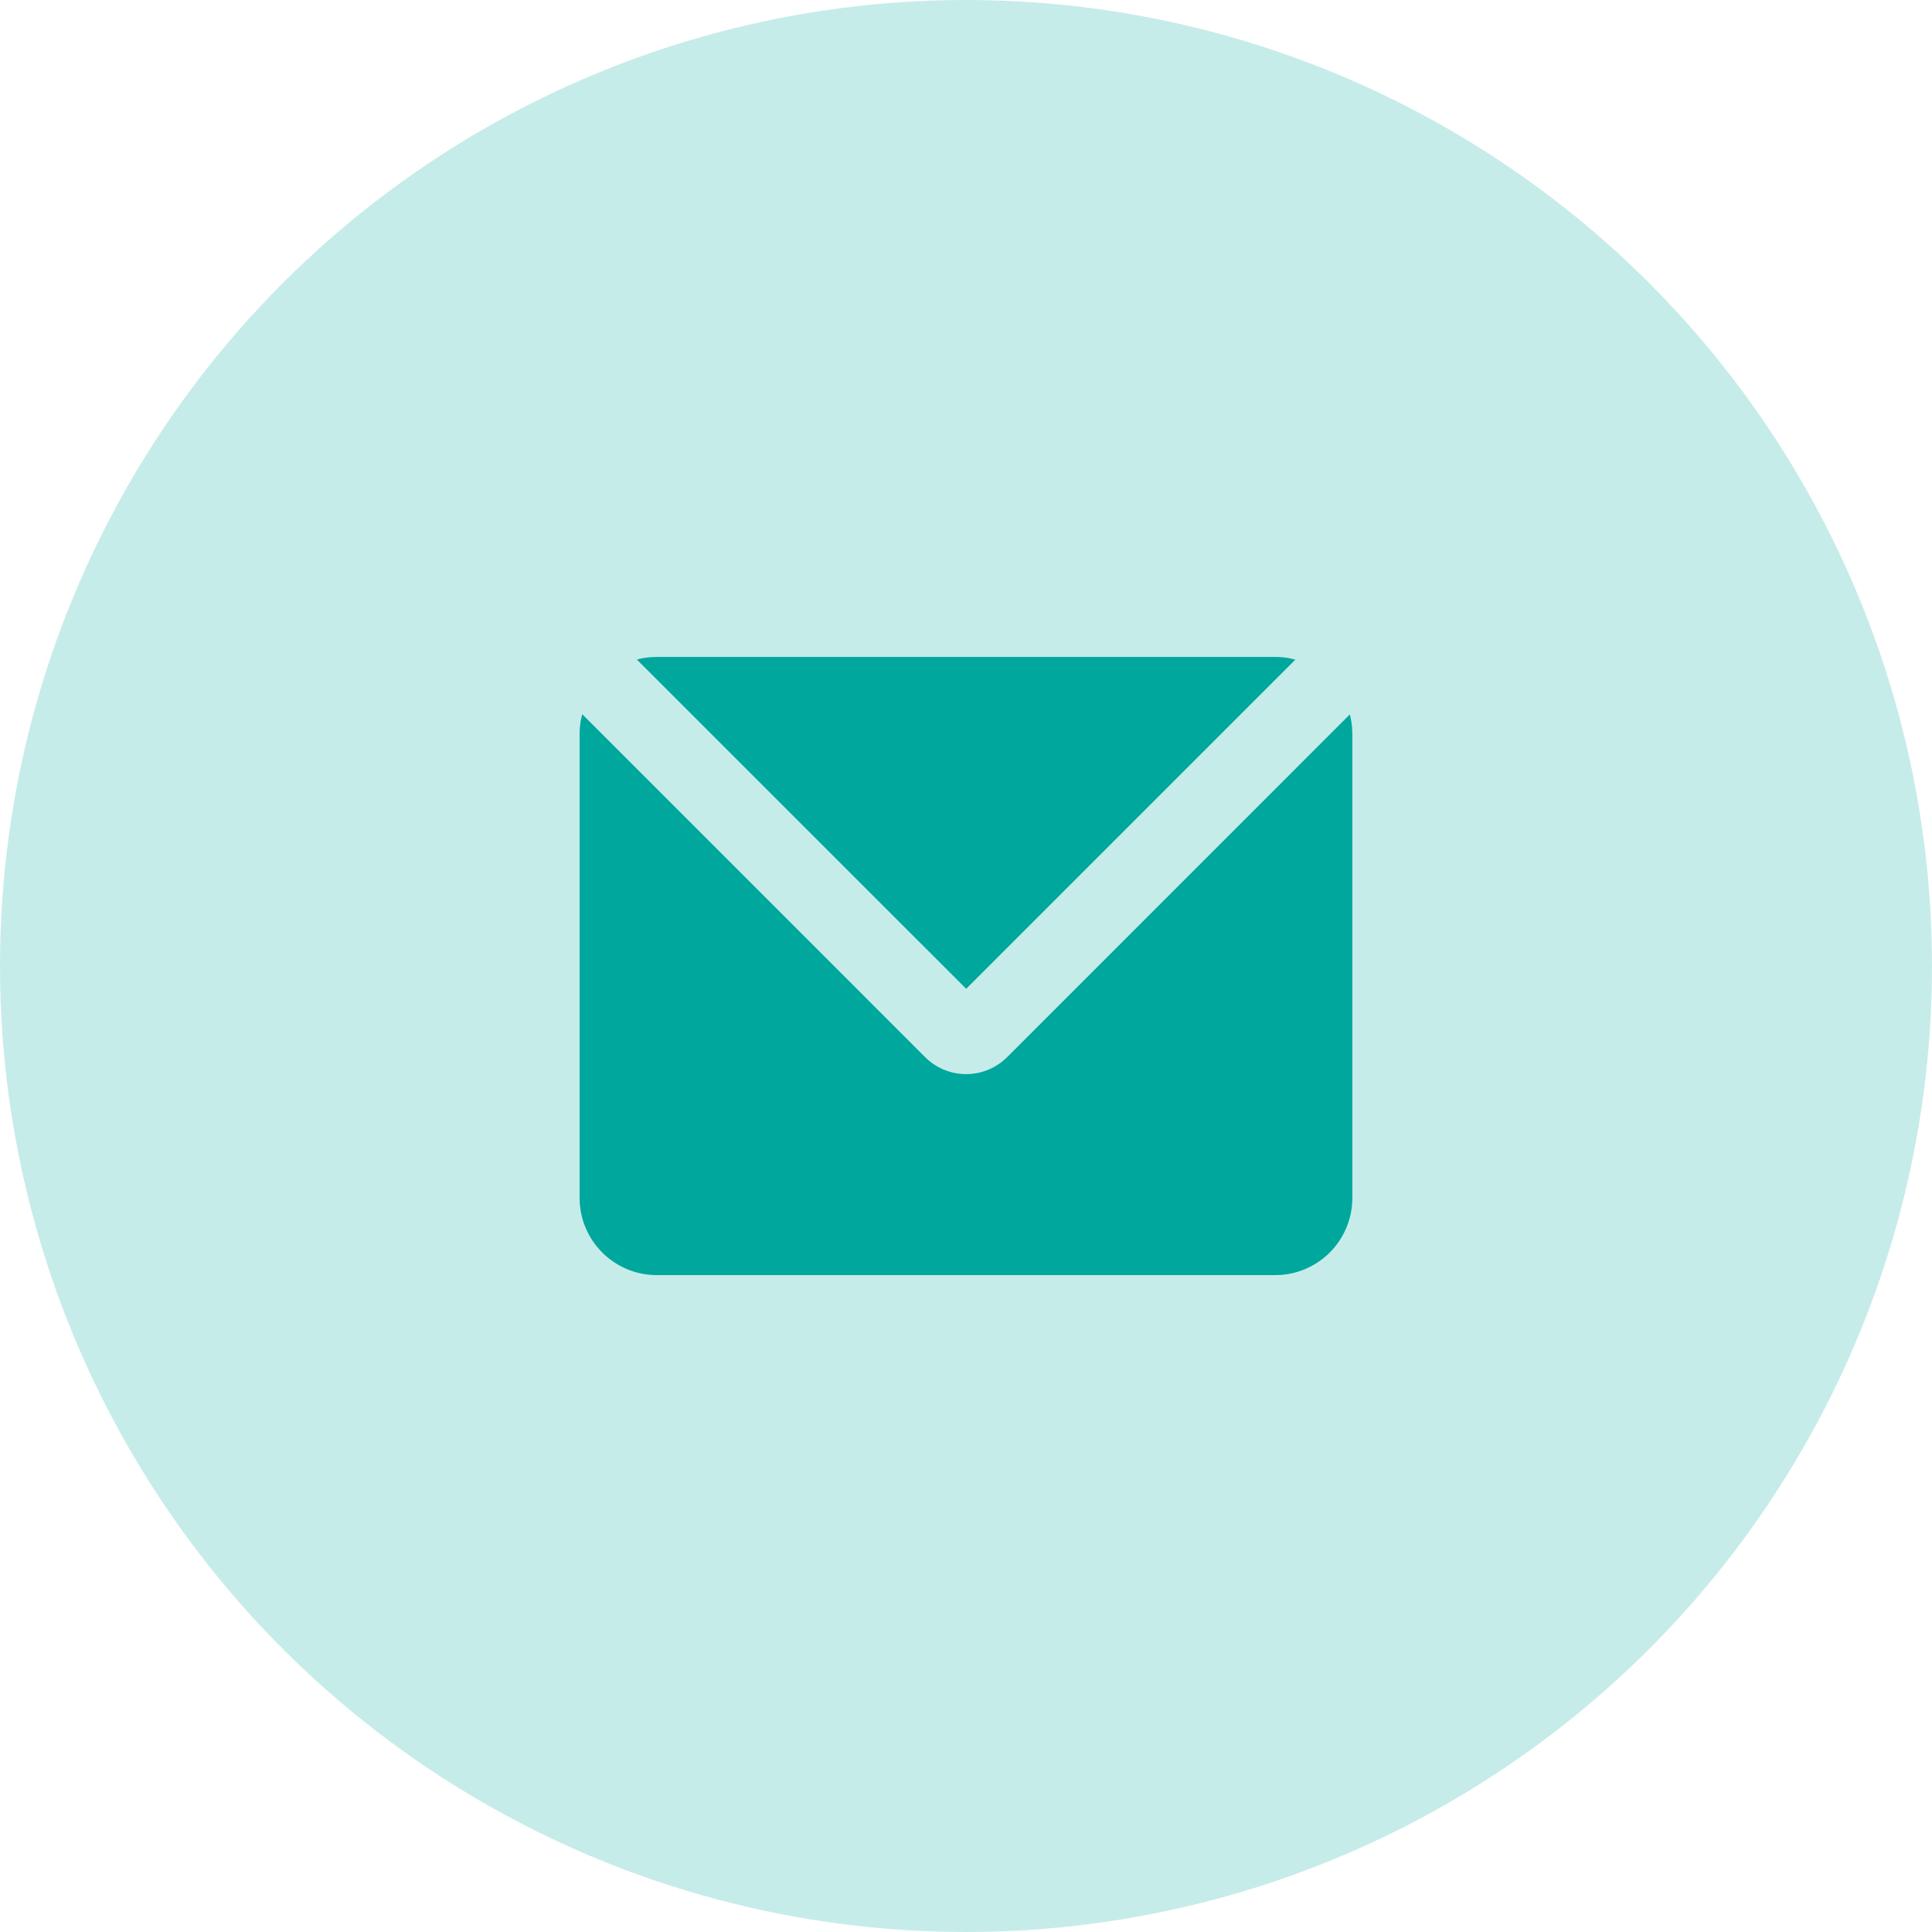
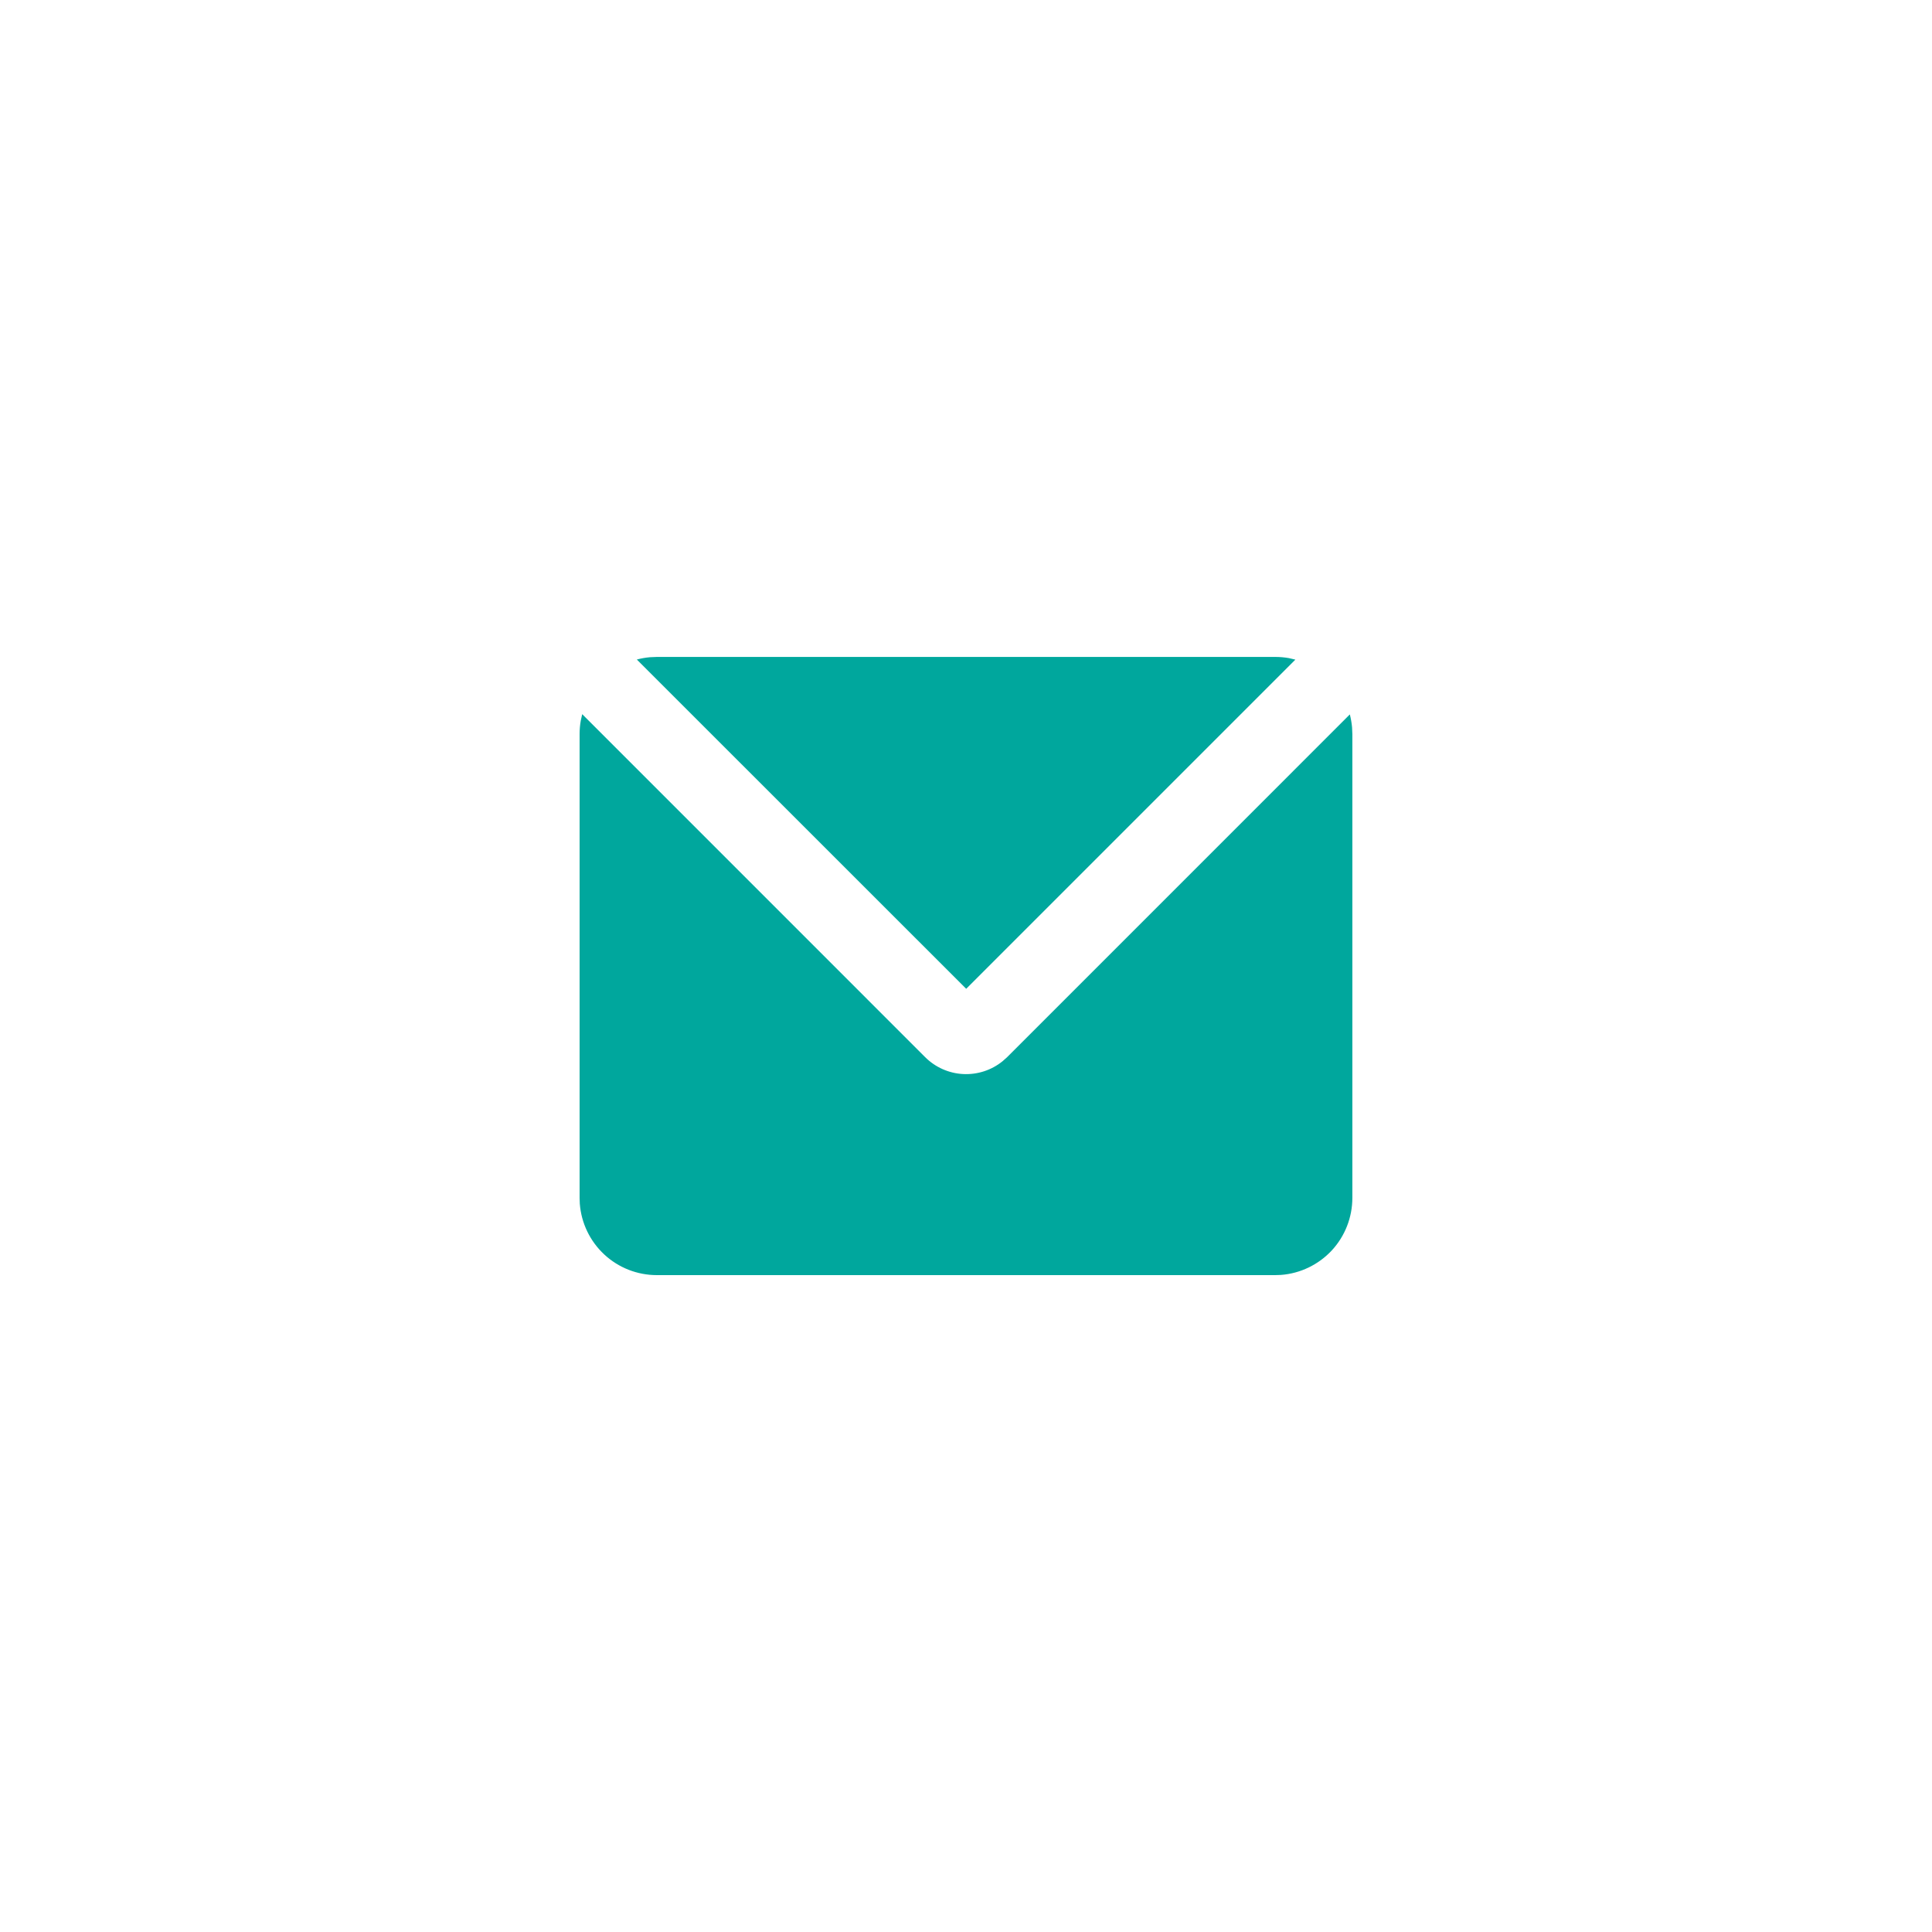
<svg xmlns="http://www.w3.org/2000/svg" width="40" height="40" viewBox="0 0 40 40" fill="none">
-   <circle cx="20" cy="20" r="20" fill="#C6ECEA" />
-   <path d="M12.054 14.786L19.154 21.887C19.364 22.097 19.645 22.222 19.941 22.237C20.238 22.252 20.53 22.157 20.76 21.969L20.852 21.887L27.947 14.791C27.969 14.879 27.985 14.969 27.993 15.06L27.999 15.2V24.8C27.999 25.204 27.847 25.593 27.573 25.889C27.298 26.184 26.922 26.366 26.519 26.396L26.399 26.4H13.6C13.196 26.4 12.807 26.248 12.511 25.973C12.216 25.699 12.034 25.323 12.004 24.92L12 24.8V15.2C12 15.104 12.008 15.011 12.024 14.921L12.054 14.786ZM26.399 13.601C26.496 13.601 26.591 13.609 26.683 13.625L26.819 13.657L20.004 20.472L13.185 13.655C13.274 13.631 13.365 13.615 13.457 13.607L13.6 13.601H26.399Z" fill="#00A79D" />
+   <path d="M12.054 14.786L19.154 21.887C19.364 22.097 19.645 22.222 19.941 22.237C20.238 22.252 20.53 22.157 20.76 21.969L20.852 21.887L27.947 14.791C27.969 14.879 27.985 14.969 27.993 15.06L27.999 15.2V24.8C27.999 25.204 27.847 25.593 27.573 25.889C27.298 26.184 26.922 26.366 26.519 26.396L26.399 26.4H13.6C13.196 26.4 12.807 26.248 12.511 25.973C12.216 25.699 12.034 25.323 12.004 24.92L12 24.8V15.2C12 15.104 12.008 15.011 12.024 14.921L12.054 14.786ZM26.399 13.601C26.496 13.601 26.591 13.609 26.683 13.625L26.819 13.657L20.004 20.472L13.185 13.655C13.274 13.631 13.365 13.615 13.457 13.607L13.6 13.601H26.399" fill="#00A79D" />
</svg>